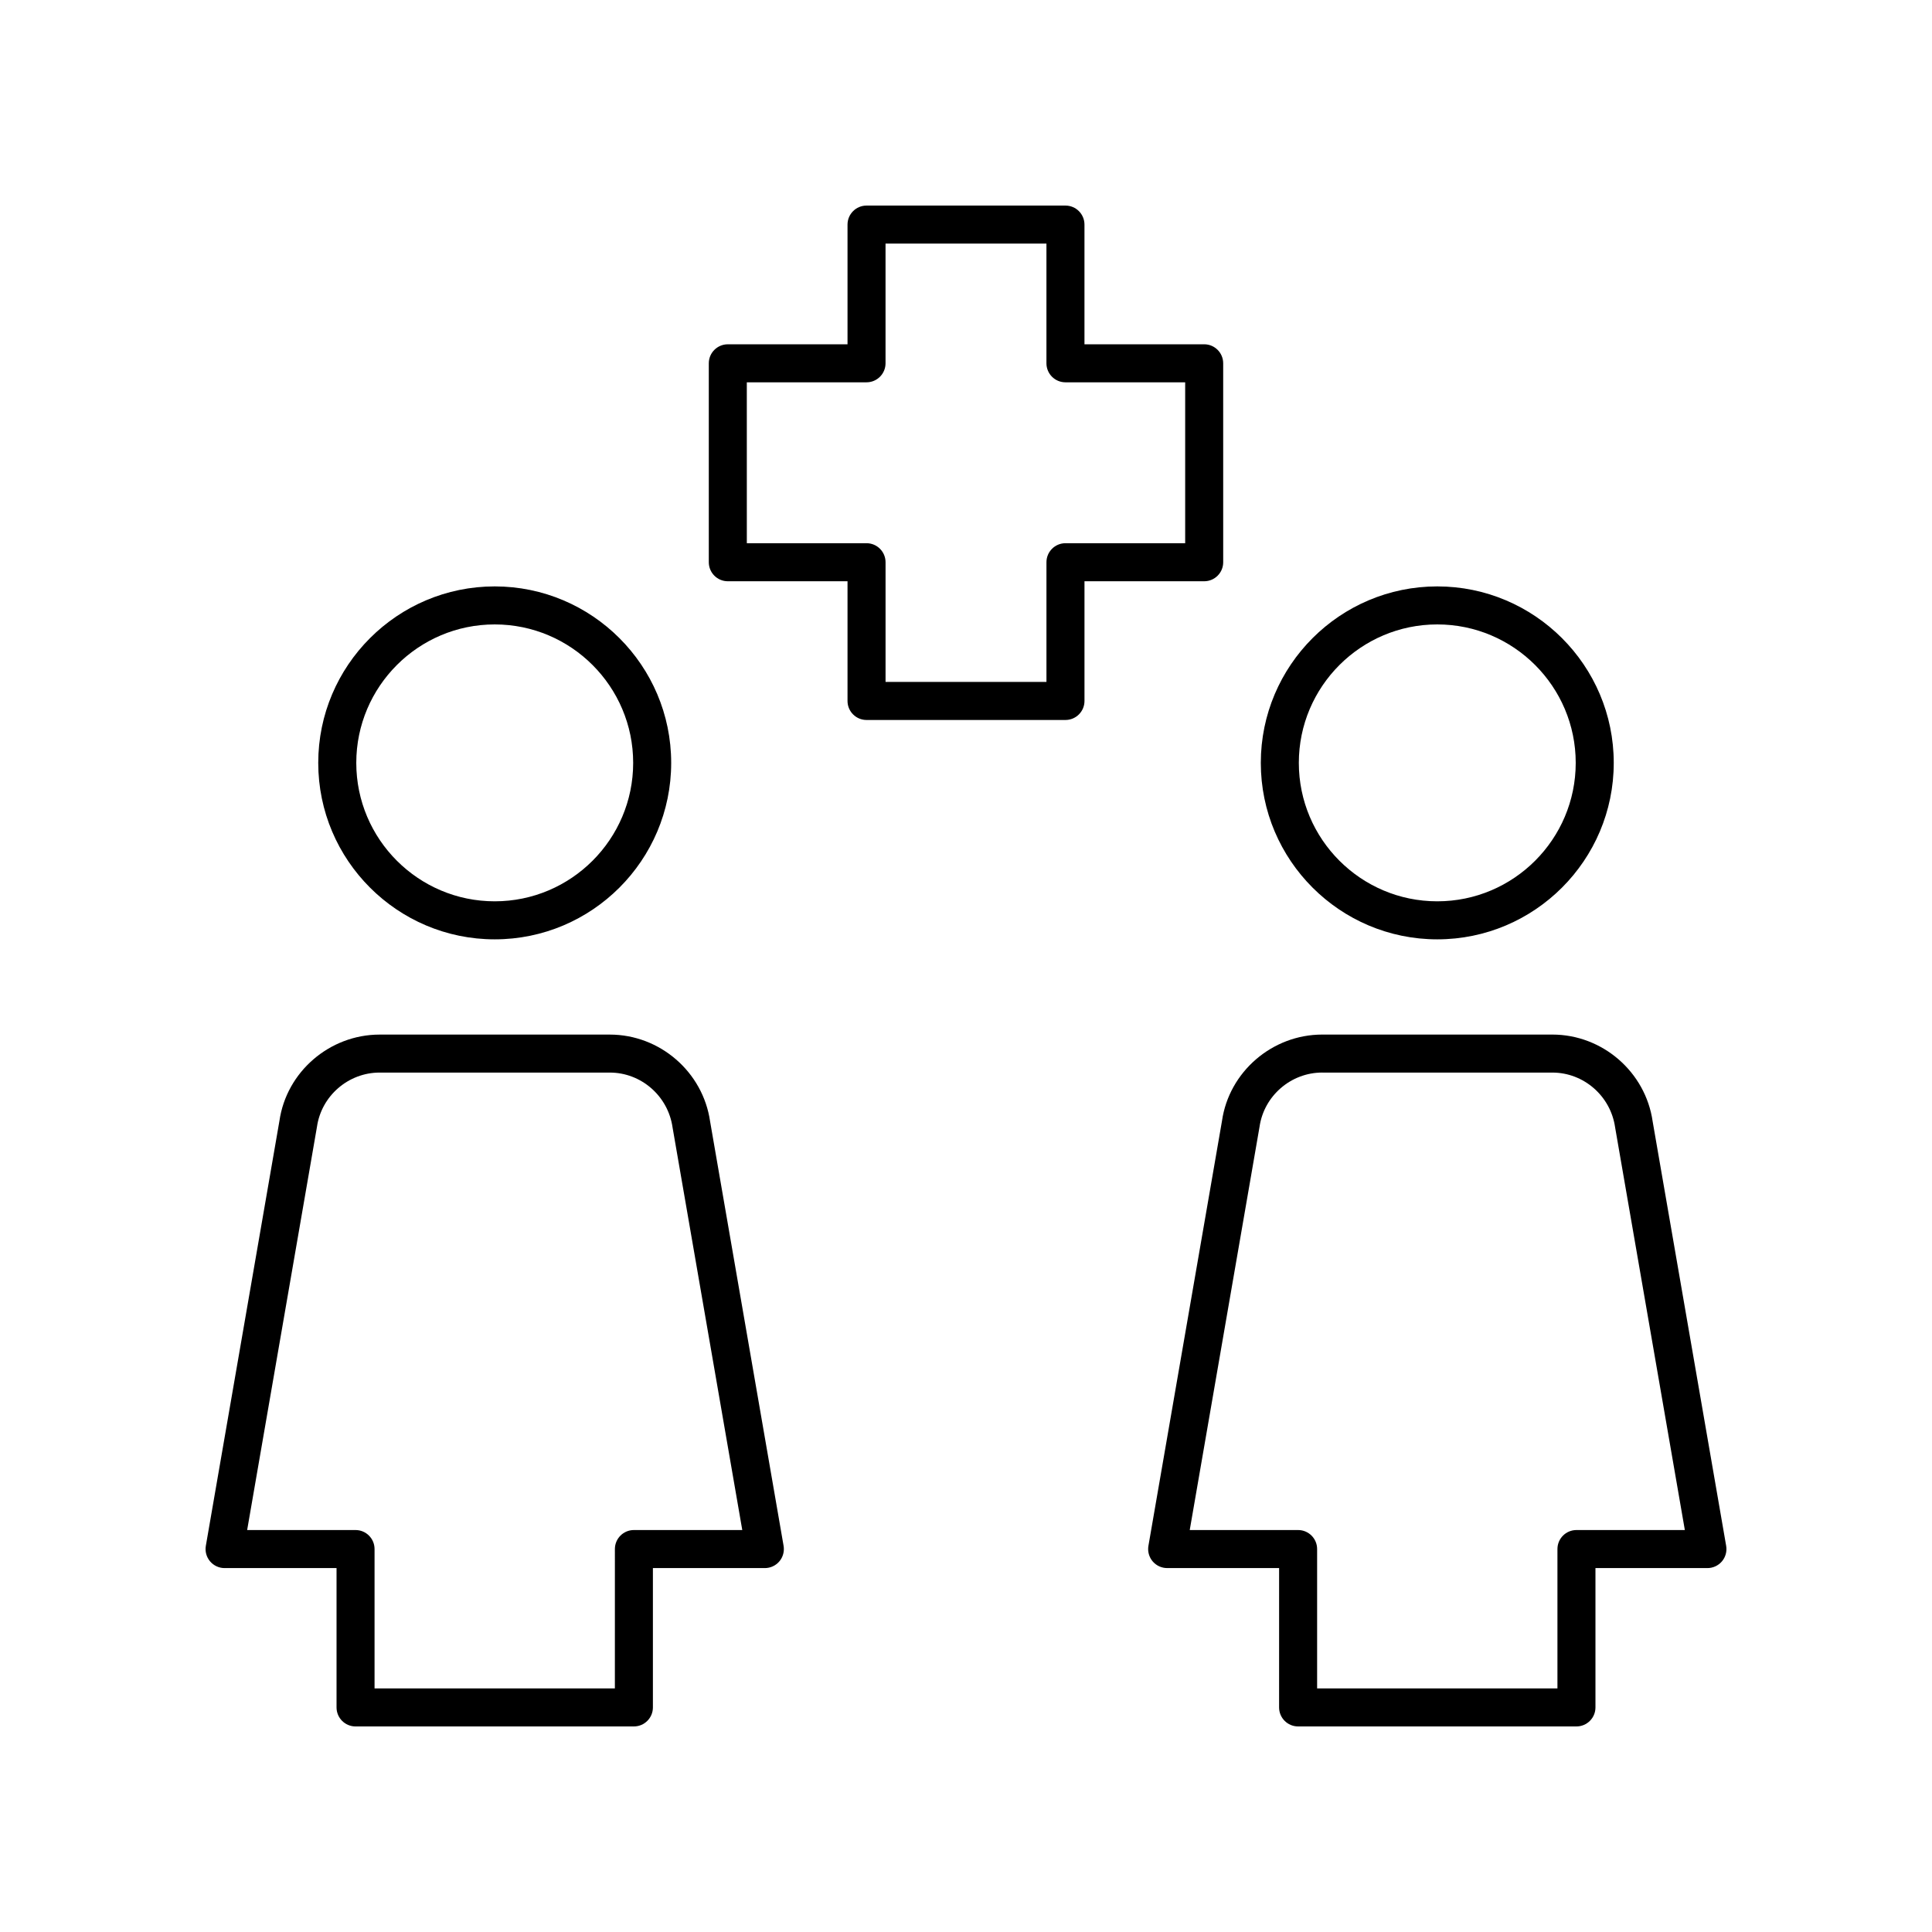
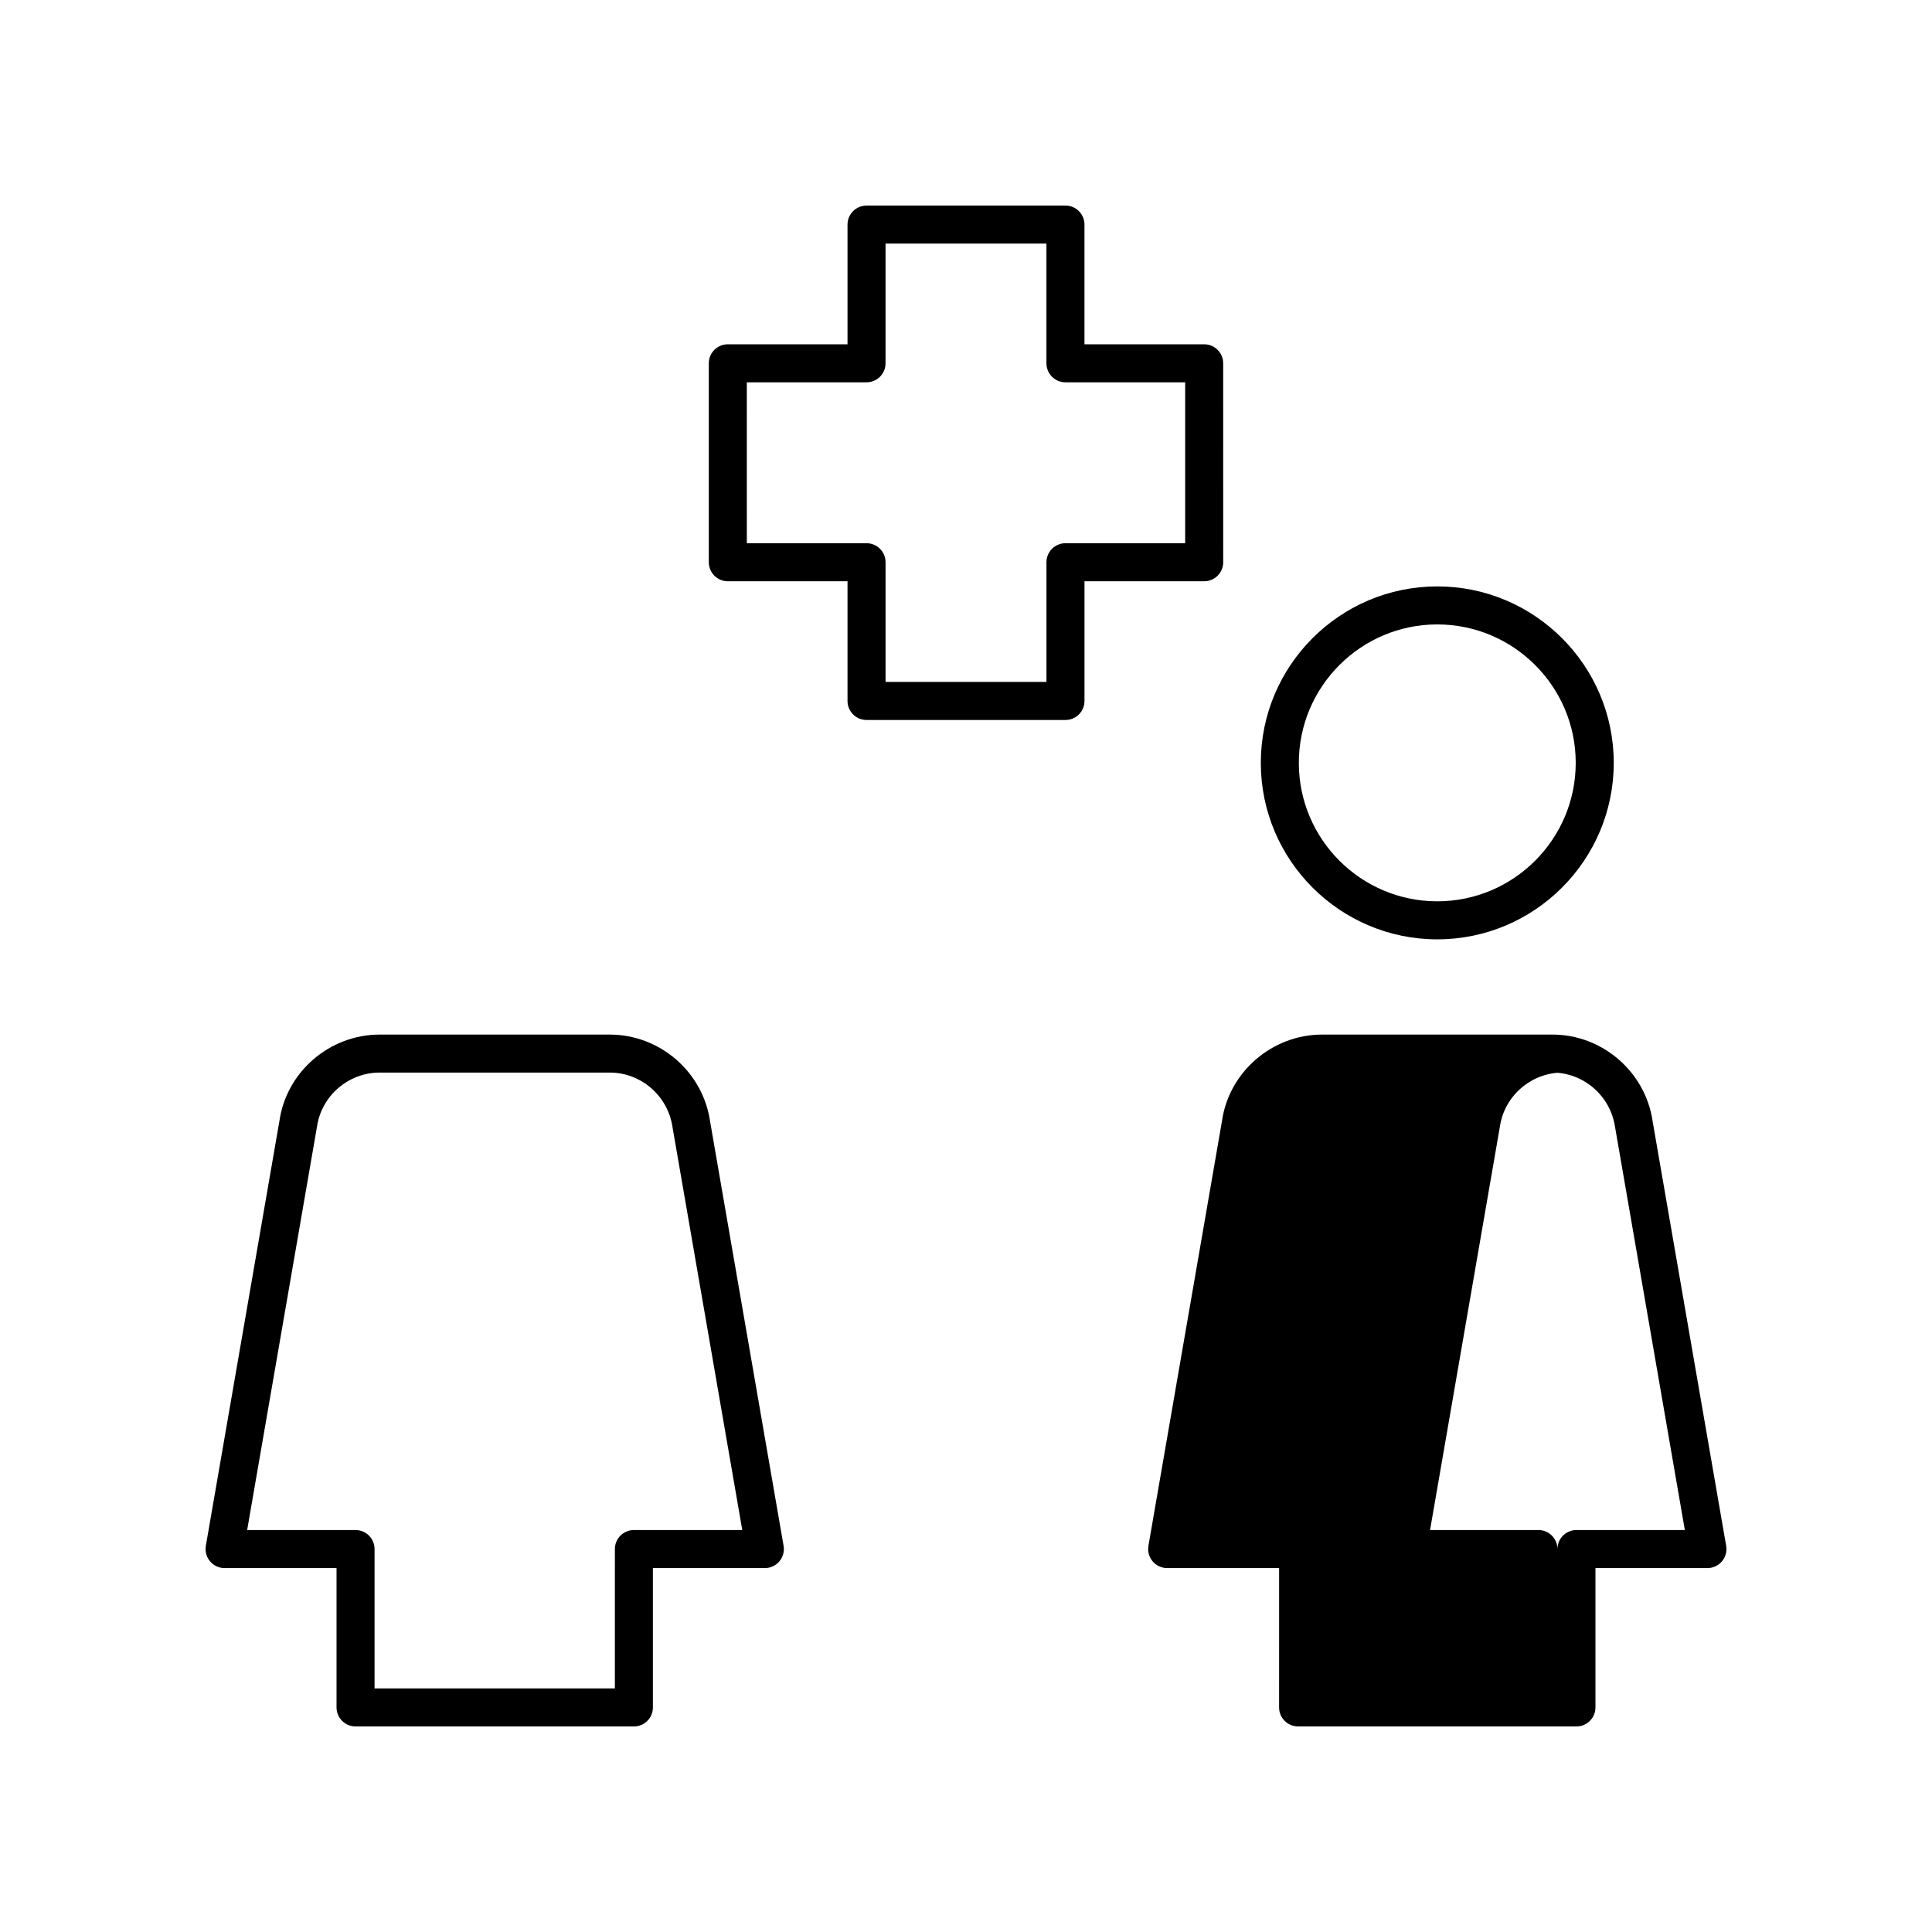
<svg xmlns="http://www.w3.org/2000/svg" fill="#000000" width="800px" height="800px" version="1.1" viewBox="144 144 512 512">
  <g>
    <path d="m571.66 346.17c0-25.789-20.98-46.766-46.766-46.766-25.789 0-46.766 20.98-46.766 46.766s20.98 46.766 46.766 46.766c25.785 0 46.766-20.977 46.766-46.766zm-83.457 0c0-20.23 16.461-36.691 36.691-36.691s36.688 16.461 36.688 36.691-16.457 36.688-36.688 36.688c-20.23 0.004-36.691-16.453-36.691-36.688z" />
-     <path d="m467.84 441.06-19.496 112.6c-0.254 1.465 0.152 2.965 1.109 4.102s2.367 1.793 3.856 1.793h29.668l-0.004 36.93c0 2.781 2.254 5.039 5.039 5.039h73.762c2.781 0 5.039-2.254 5.039-5.039v-36.926h29.672c1.484 0 2.898-0.656 3.856-1.793 0.957-1.137 1.363-2.641 1.109-4.106l-19.477-112.45c-1.875-13.133-13.301-23.039-26.582-23.039h-60.992c-13.277 0.004-24.707 9.906-26.559 22.895zm26.559-12.816h60.992c8.297 0 15.438 6.184 16.633 14.531l18.477 106.7h-28.723c-2.781 0-5.039 2.254-5.039 5.039v36.926h-63.688v-36.926c0-2.781-2.254-5.039-5.039-5.039h-28.719l18.496-106.85c1.172-8.203 8.316-14.387 16.609-14.387z" />
-     <path d="m321.87 346.17c0-25.789-20.98-46.766-46.766-46.766-25.785 0-46.766 20.98-46.766 46.766s20.98 46.766 46.766 46.766c25.789 0 46.766-20.977 46.766-46.766zm-83.453 0c0-20.23 16.457-36.691 36.688-36.691 20.23 0 36.691 16.461 36.691 36.691s-16.461 36.688-36.691 36.688c-20.23 0.004-36.688-16.453-36.688-36.688z" />
+     <path d="m467.84 441.06-19.496 112.6c-0.254 1.465 0.152 2.965 1.109 4.102s2.367 1.793 3.856 1.793h29.668l-0.004 36.93c0 2.781 2.254 5.039 5.039 5.039h73.762c2.781 0 5.039-2.254 5.039-5.039v-36.926h29.672c1.484 0 2.898-0.656 3.856-1.793 0.957-1.137 1.363-2.641 1.109-4.106l-19.477-112.45c-1.875-13.133-13.301-23.039-26.582-23.039h-60.992c-13.277 0.004-24.707 9.906-26.559 22.895zm26.559-12.816h60.992c8.297 0 15.438 6.184 16.633 14.531l18.477 106.7h-28.723c-2.781 0-5.039 2.254-5.039 5.039v36.926v-36.926c0-2.781-2.254-5.039-5.039-5.039h-28.719l18.496-106.85c1.172-8.203 8.316-14.387 16.609-14.387z" />
    <path d="m218.05 441.06-19.5 112.6c-0.254 1.465 0.152 2.965 1.109 4.102s2.371 1.797 3.856 1.797h29.672v36.926c0 2.781 2.254 5.039 5.039 5.039h73.762c2.781 0 5.039-2.254 5.039-5.039v-36.926h29.668c1.484 0 2.898-0.656 3.856-1.793 0.953-1.137 1.359-2.641 1.109-4.106l-19.473-112.45c-1.879-13.133-13.305-23.035-26.582-23.035h-60.992c-13.285 0-24.711 9.902-26.562 22.891zm26.559-12.816h60.992c8.297 0 15.438 6.184 16.633 14.531l18.477 106.7h-28.719c-2.781 0-5.039 2.254-5.039 5.039l-0.004 36.926h-63.688v-36.926c0-2.781-2.254-5.039-5.039-5.039h-28.723l18.5-106.85c1.172-8.199 8.312-14.383 16.609-14.383z" />
    <path d="m426.36 198.48h-52.719c-2.781 0-5.039 2.254-5.039 5.039v31.723h-31.723c-2.781 0-5.039 2.254-5.039 5.039v52.719c0 2.781 2.254 5.039 5.039 5.039h31.723v31.723c0 2.781 2.254 5.039 5.039 5.039h52.719c2.781 0 5.039-2.254 5.039-5.039v-31.723h31.723c2.781 0 5.039-2.254 5.039-5.039l-0.004-52.723c0-2.781-2.254-5.039-5.039-5.039h-31.723v-31.723c0-2.781-2.254-5.035-5.035-5.035zm31.723 46.836v42.641h-31.723c-2.781 0-5.039 2.254-5.039 5.039v31.723h-42.641v-31.723c0-2.781-2.254-5.039-5.039-5.039h-31.723l-0.004-42.641h31.723c2.781 0 5.039-2.254 5.039-5.039v-31.723h42.641v31.723c0 2.781 2.254 5.039 5.039 5.039z" />
  </g>
</svg>